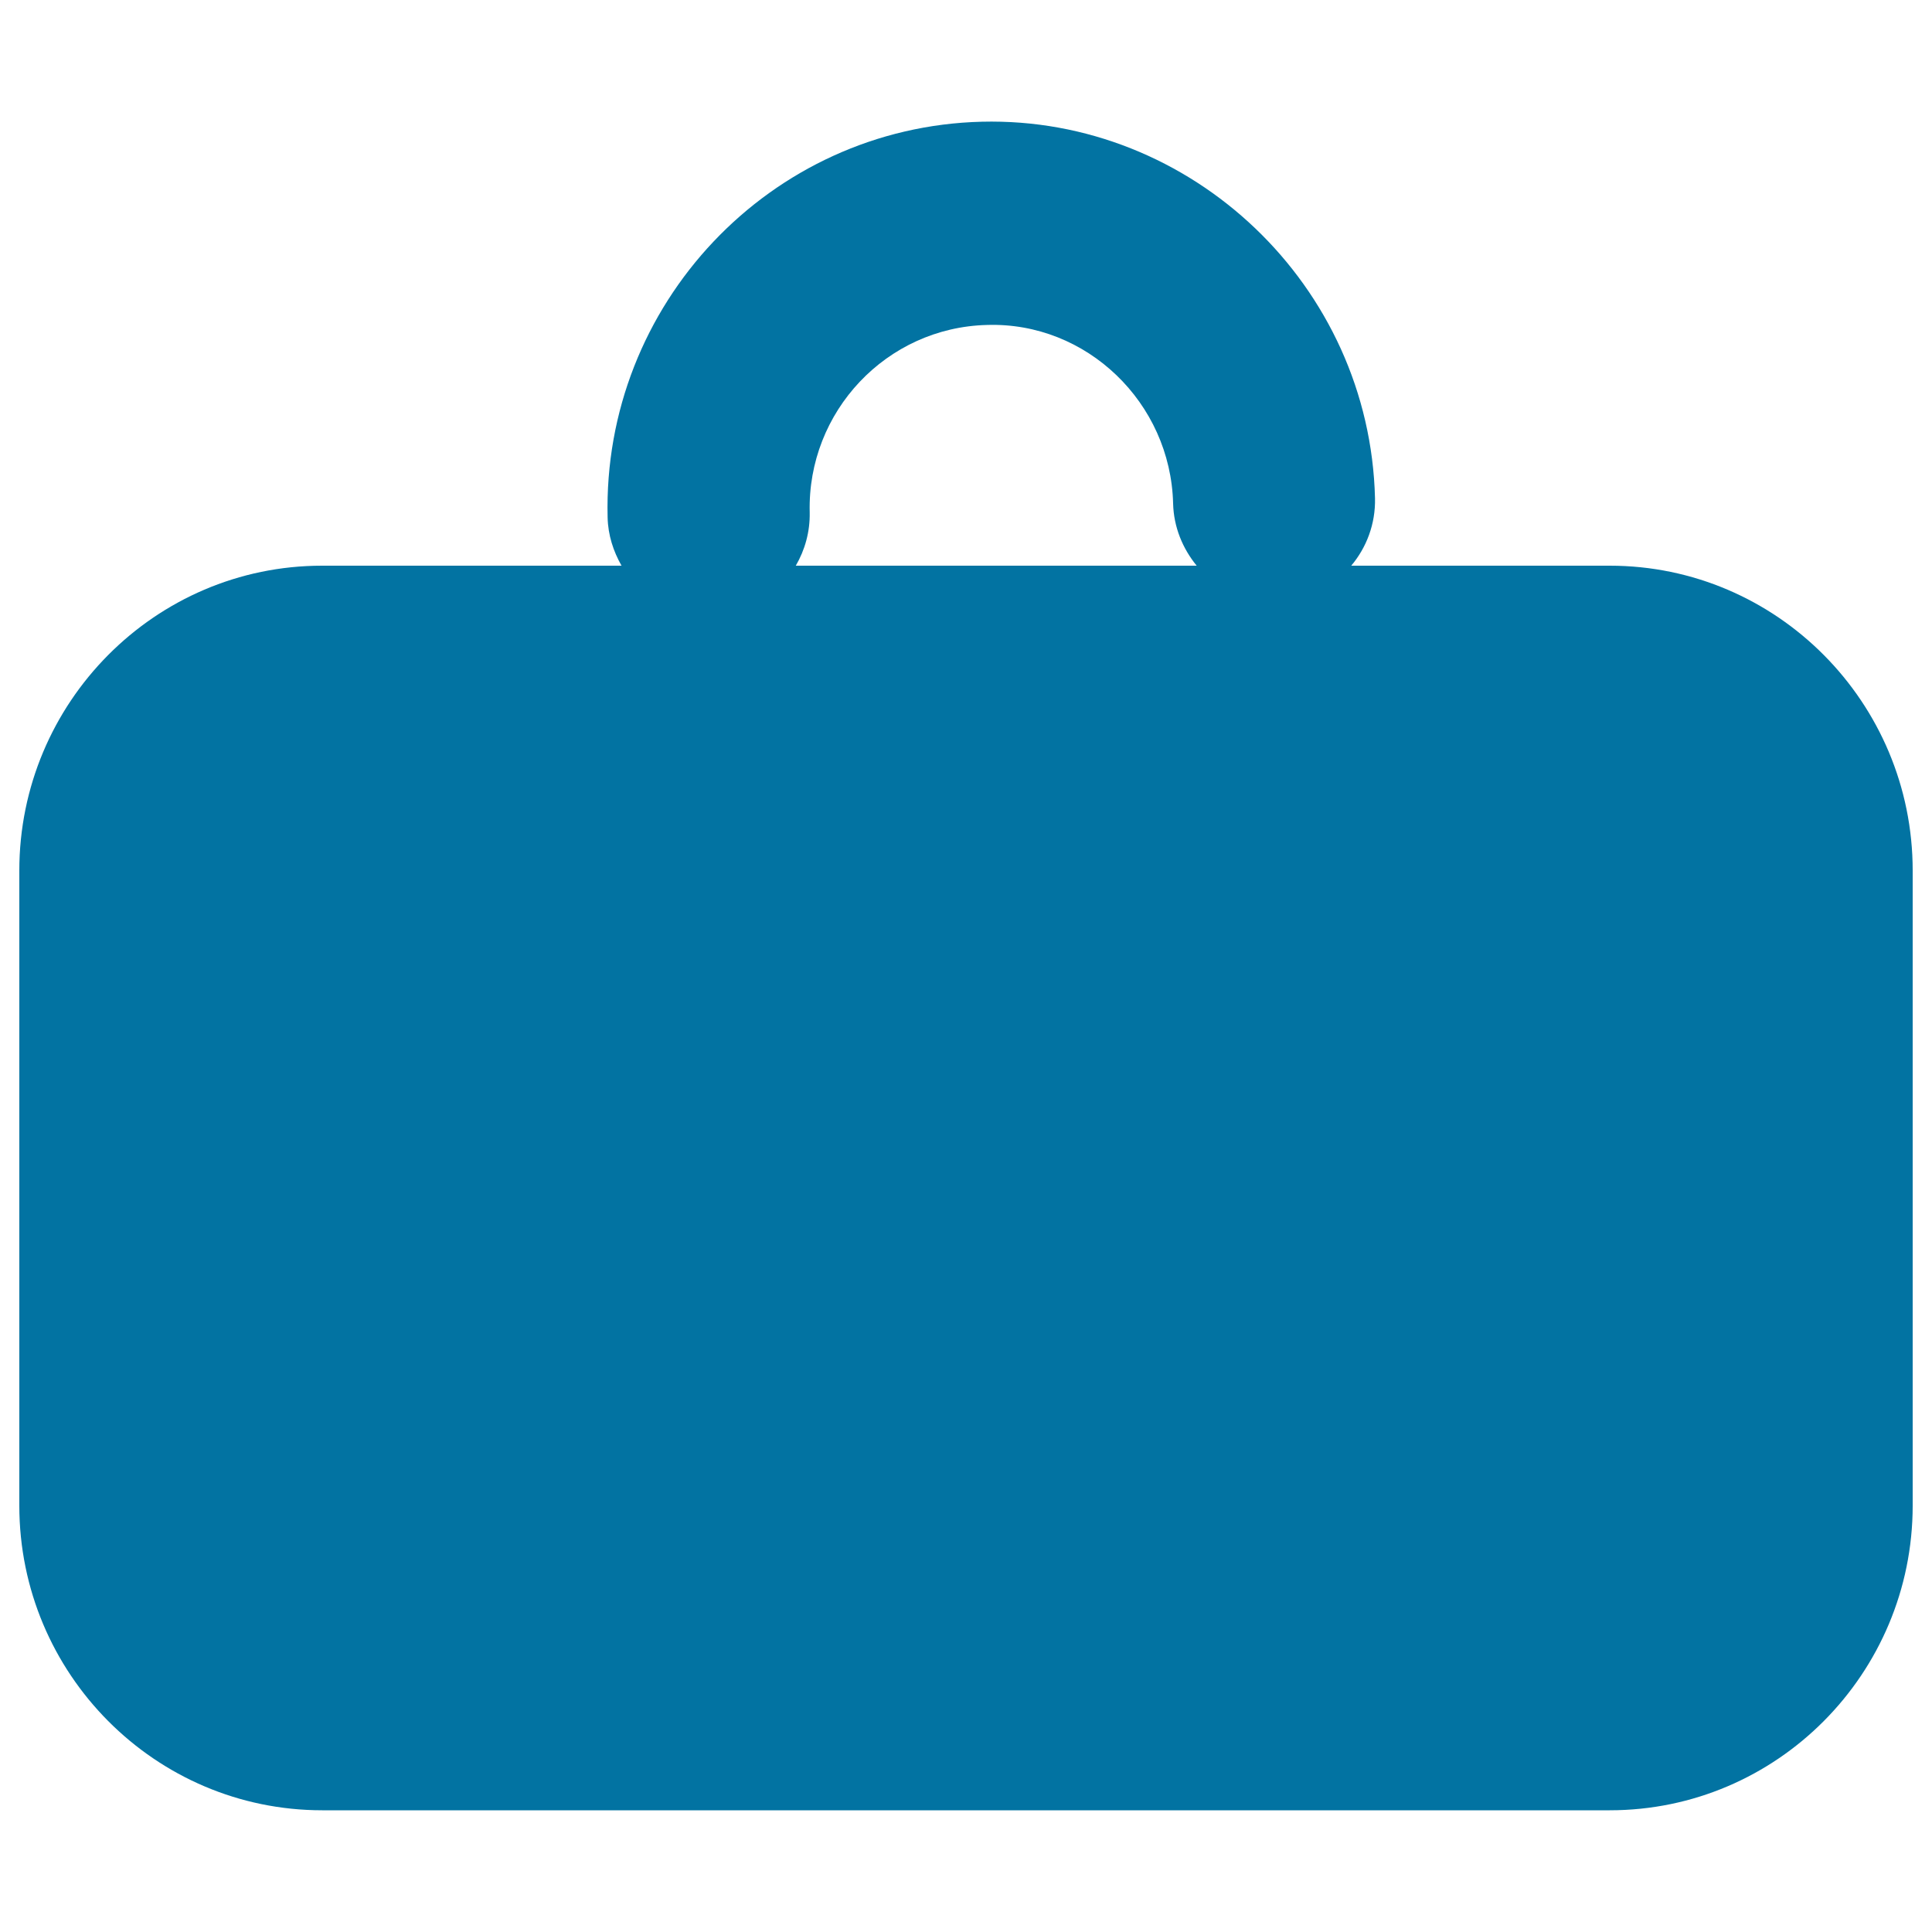
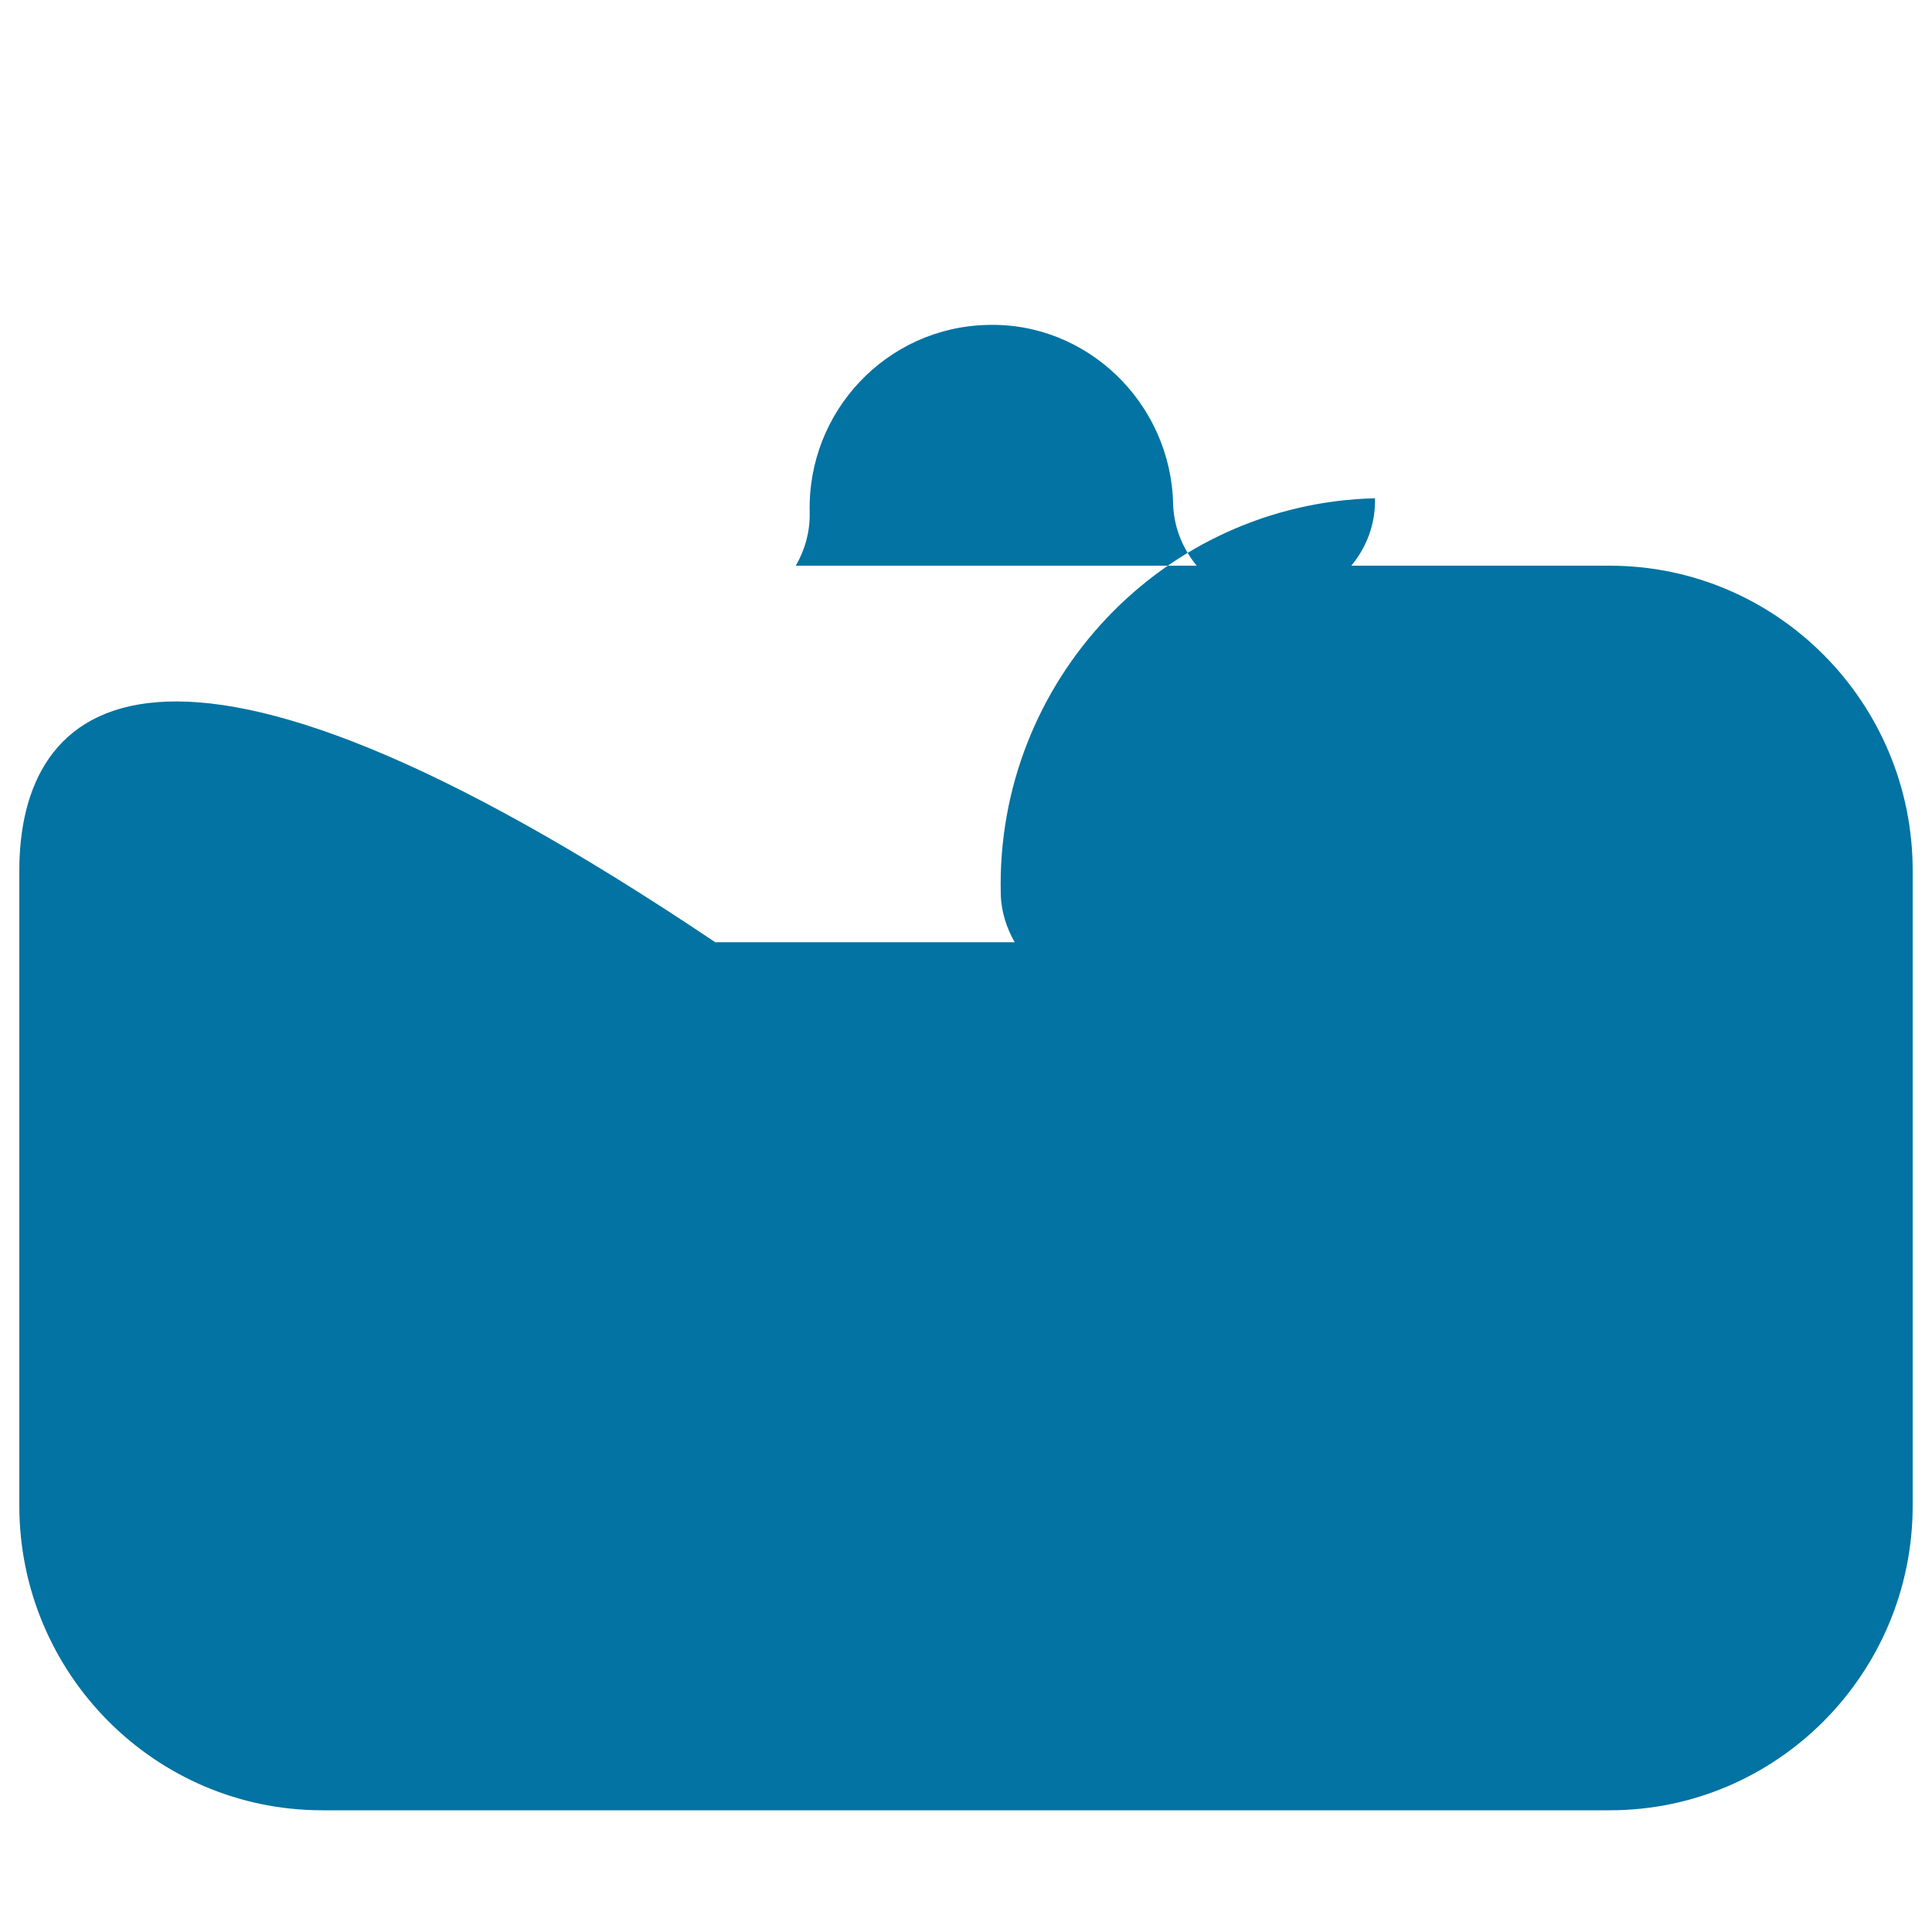
<svg xmlns="http://www.w3.org/2000/svg" viewBox="0 0 1000 1000" style="fill:#0273a2">
  <title>Suitcase Shape SVG icon</title>
  <g>
    <g id="Briefcase">
      <g>
-         <path d="M833.2,292.8H699.4c7.9-9.4,12.6-21.6,12.3-34.9c-2.7-110.2-95-197.6-203.5-194.9c-109.5,2.7-196.4,94.6-193.7,204.8c0.2,9.2,3,17.6,7.2,25h-155C80.3,292.8,10,363.6,10,450.6v328.7c0,87,70.3,157.7,156.8,157.7h666.4c86.5,0,156.8-70.7,156.8-157.7V450.6C990,363.6,919.7,292.8,833.2,292.8z M419.1,265.2c-1.3-52.2,39.8-95.7,91.7-97c51.6-1.7,95.1,40.2,96.4,92.4c0.3,12.3,5,23.4,12.2,32.2H411.9C416.6,284.7,419.3,275.3,419.1,265.2z" />
+         <path d="M833.2,292.8H699.4c7.9-9.4,12.6-21.6,12.3-34.9c-109.5,2.7-196.4,94.6-193.7,204.8c0.2,9.2,3,17.6,7.2,25h-155C80.3,292.8,10,363.6,10,450.6v328.7c0,87,70.3,157.7,156.8,157.7h666.4c86.5,0,156.8-70.7,156.8-157.7V450.6C990,363.6,919.7,292.8,833.2,292.8z M419.1,265.2c-1.3-52.2,39.8-95.7,91.7-97c51.6-1.7,95.1,40.2,96.4,92.4c0.3,12.3,5,23.4,12.2,32.2H411.9C416.6,284.7,419.3,275.3,419.1,265.2z" />
      </g>
    </g>
  </g>
</svg>